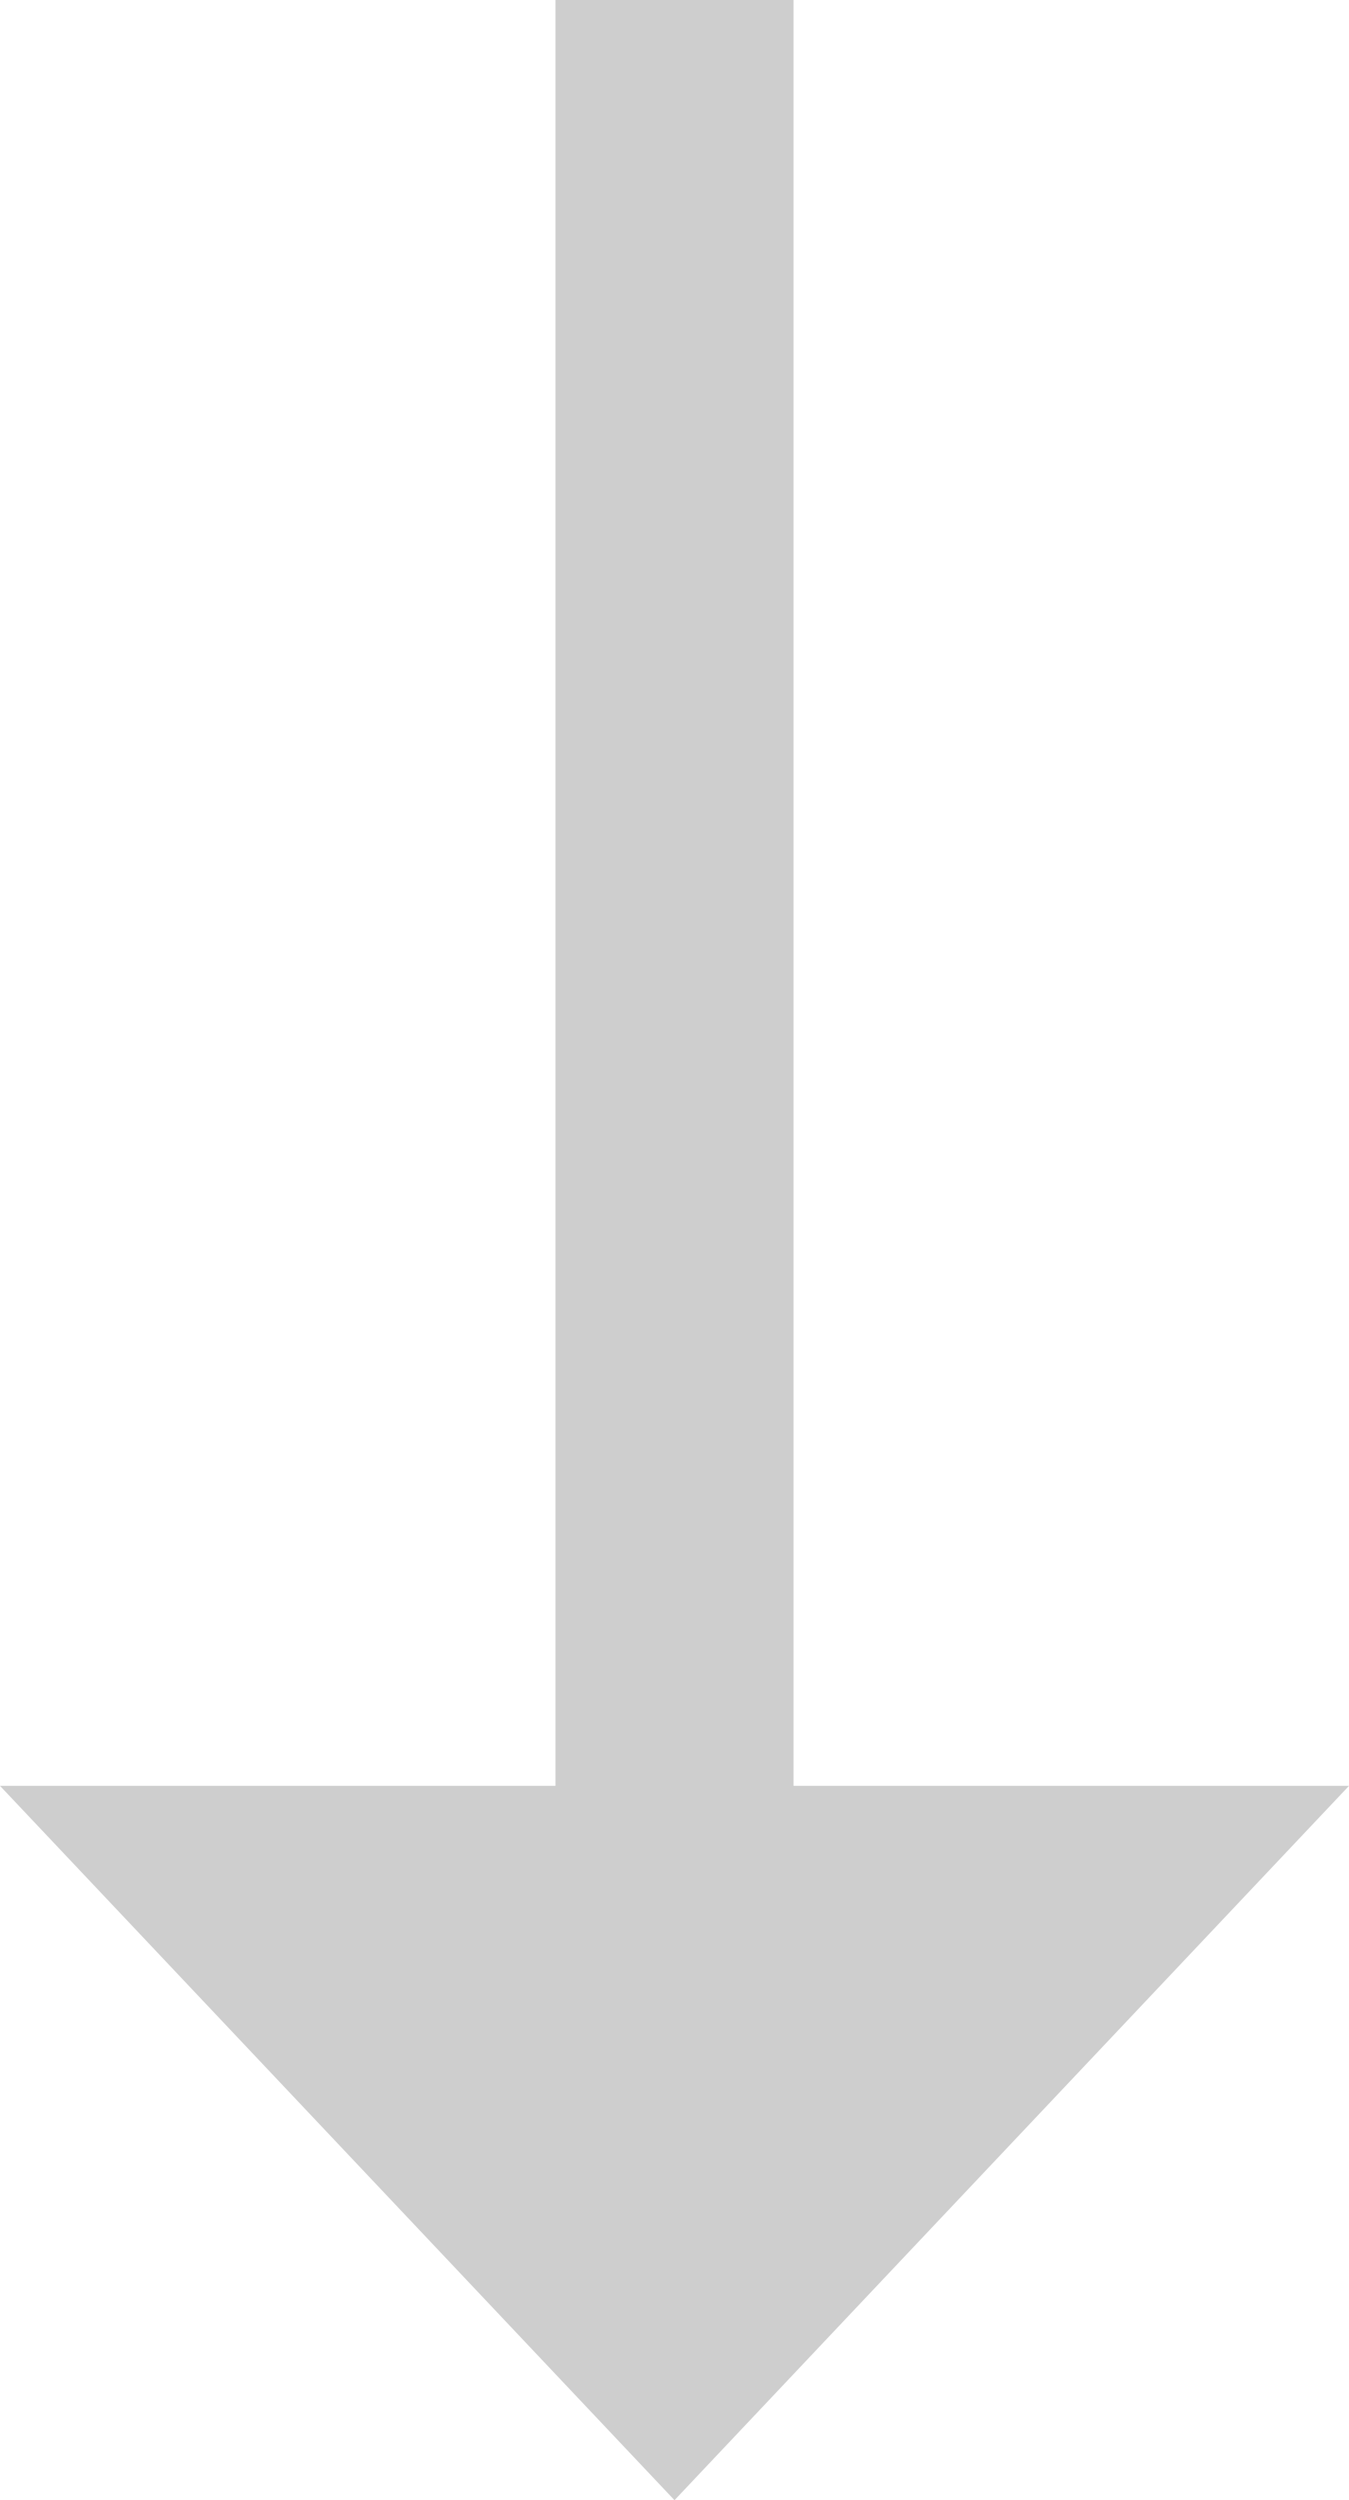
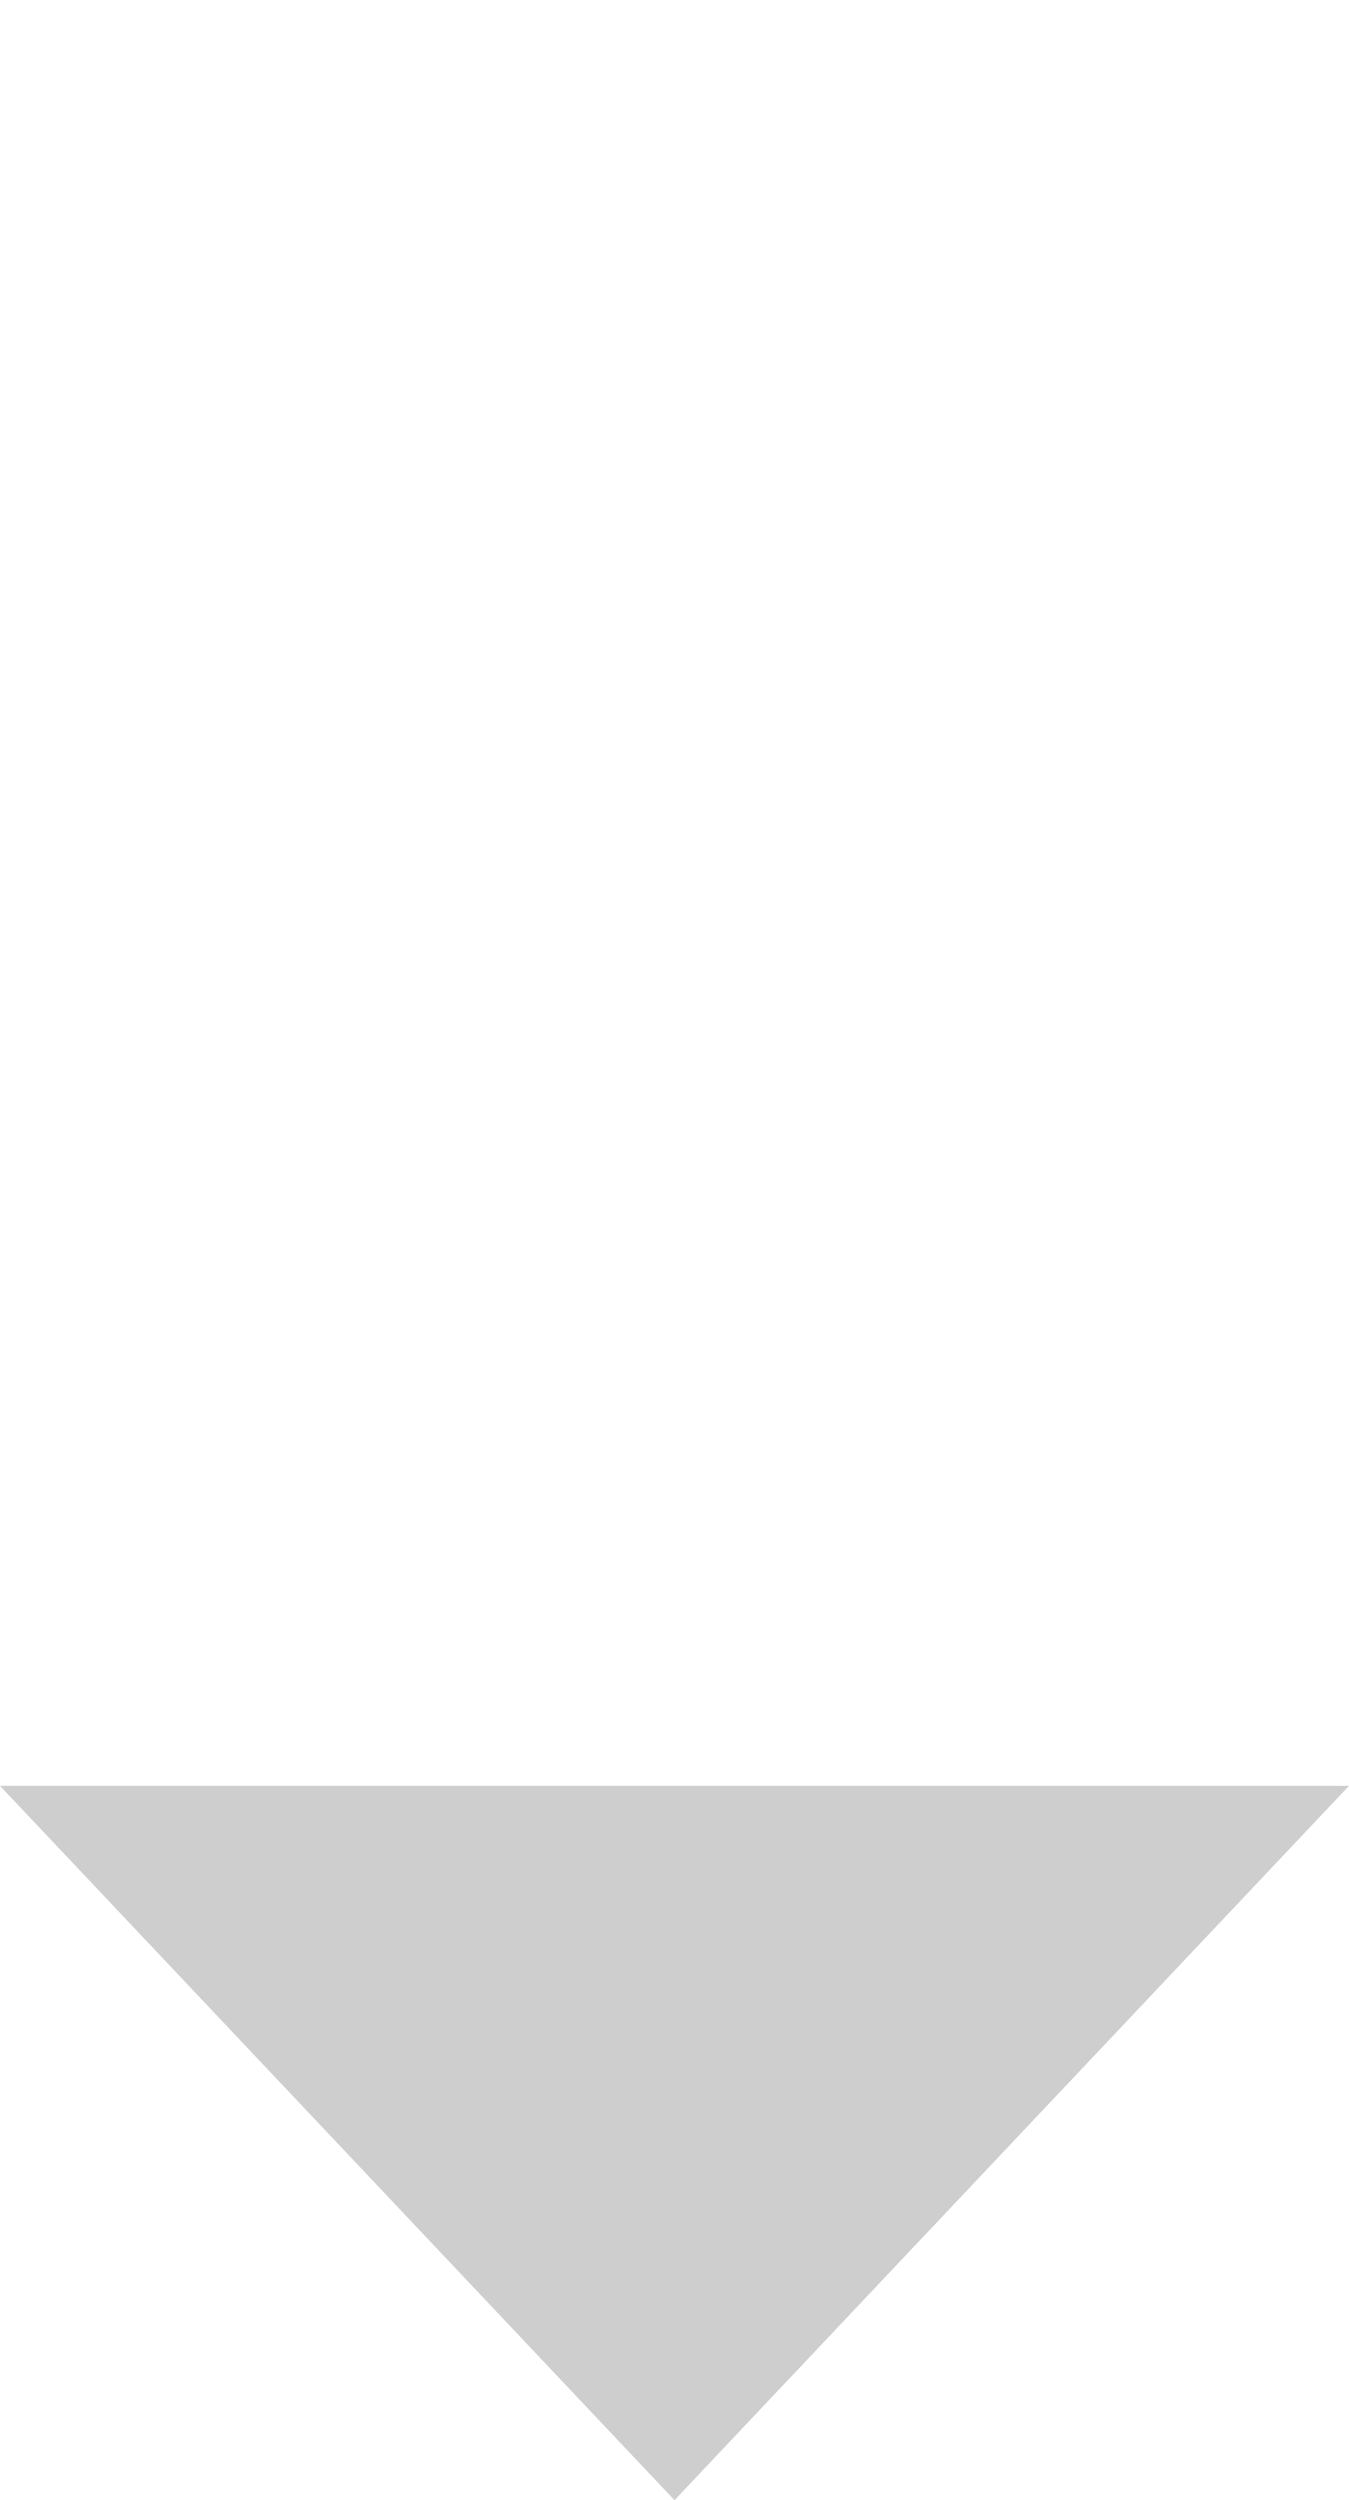
<svg xmlns="http://www.w3.org/2000/svg" width="17" height="31.5" viewBox="0 0 17 31.5">
  <g transform="translate(-190 -2672.5)">
    <path d="M8.5,0,17,9H0Z" transform="translate(207 2704) rotate(180)" fill="#cecece" />
-     <path d="M1.5,27h-3V0h3Z" transform="translate(198.5 2672.5)" fill="#cecece" />
  </g>
</svg>